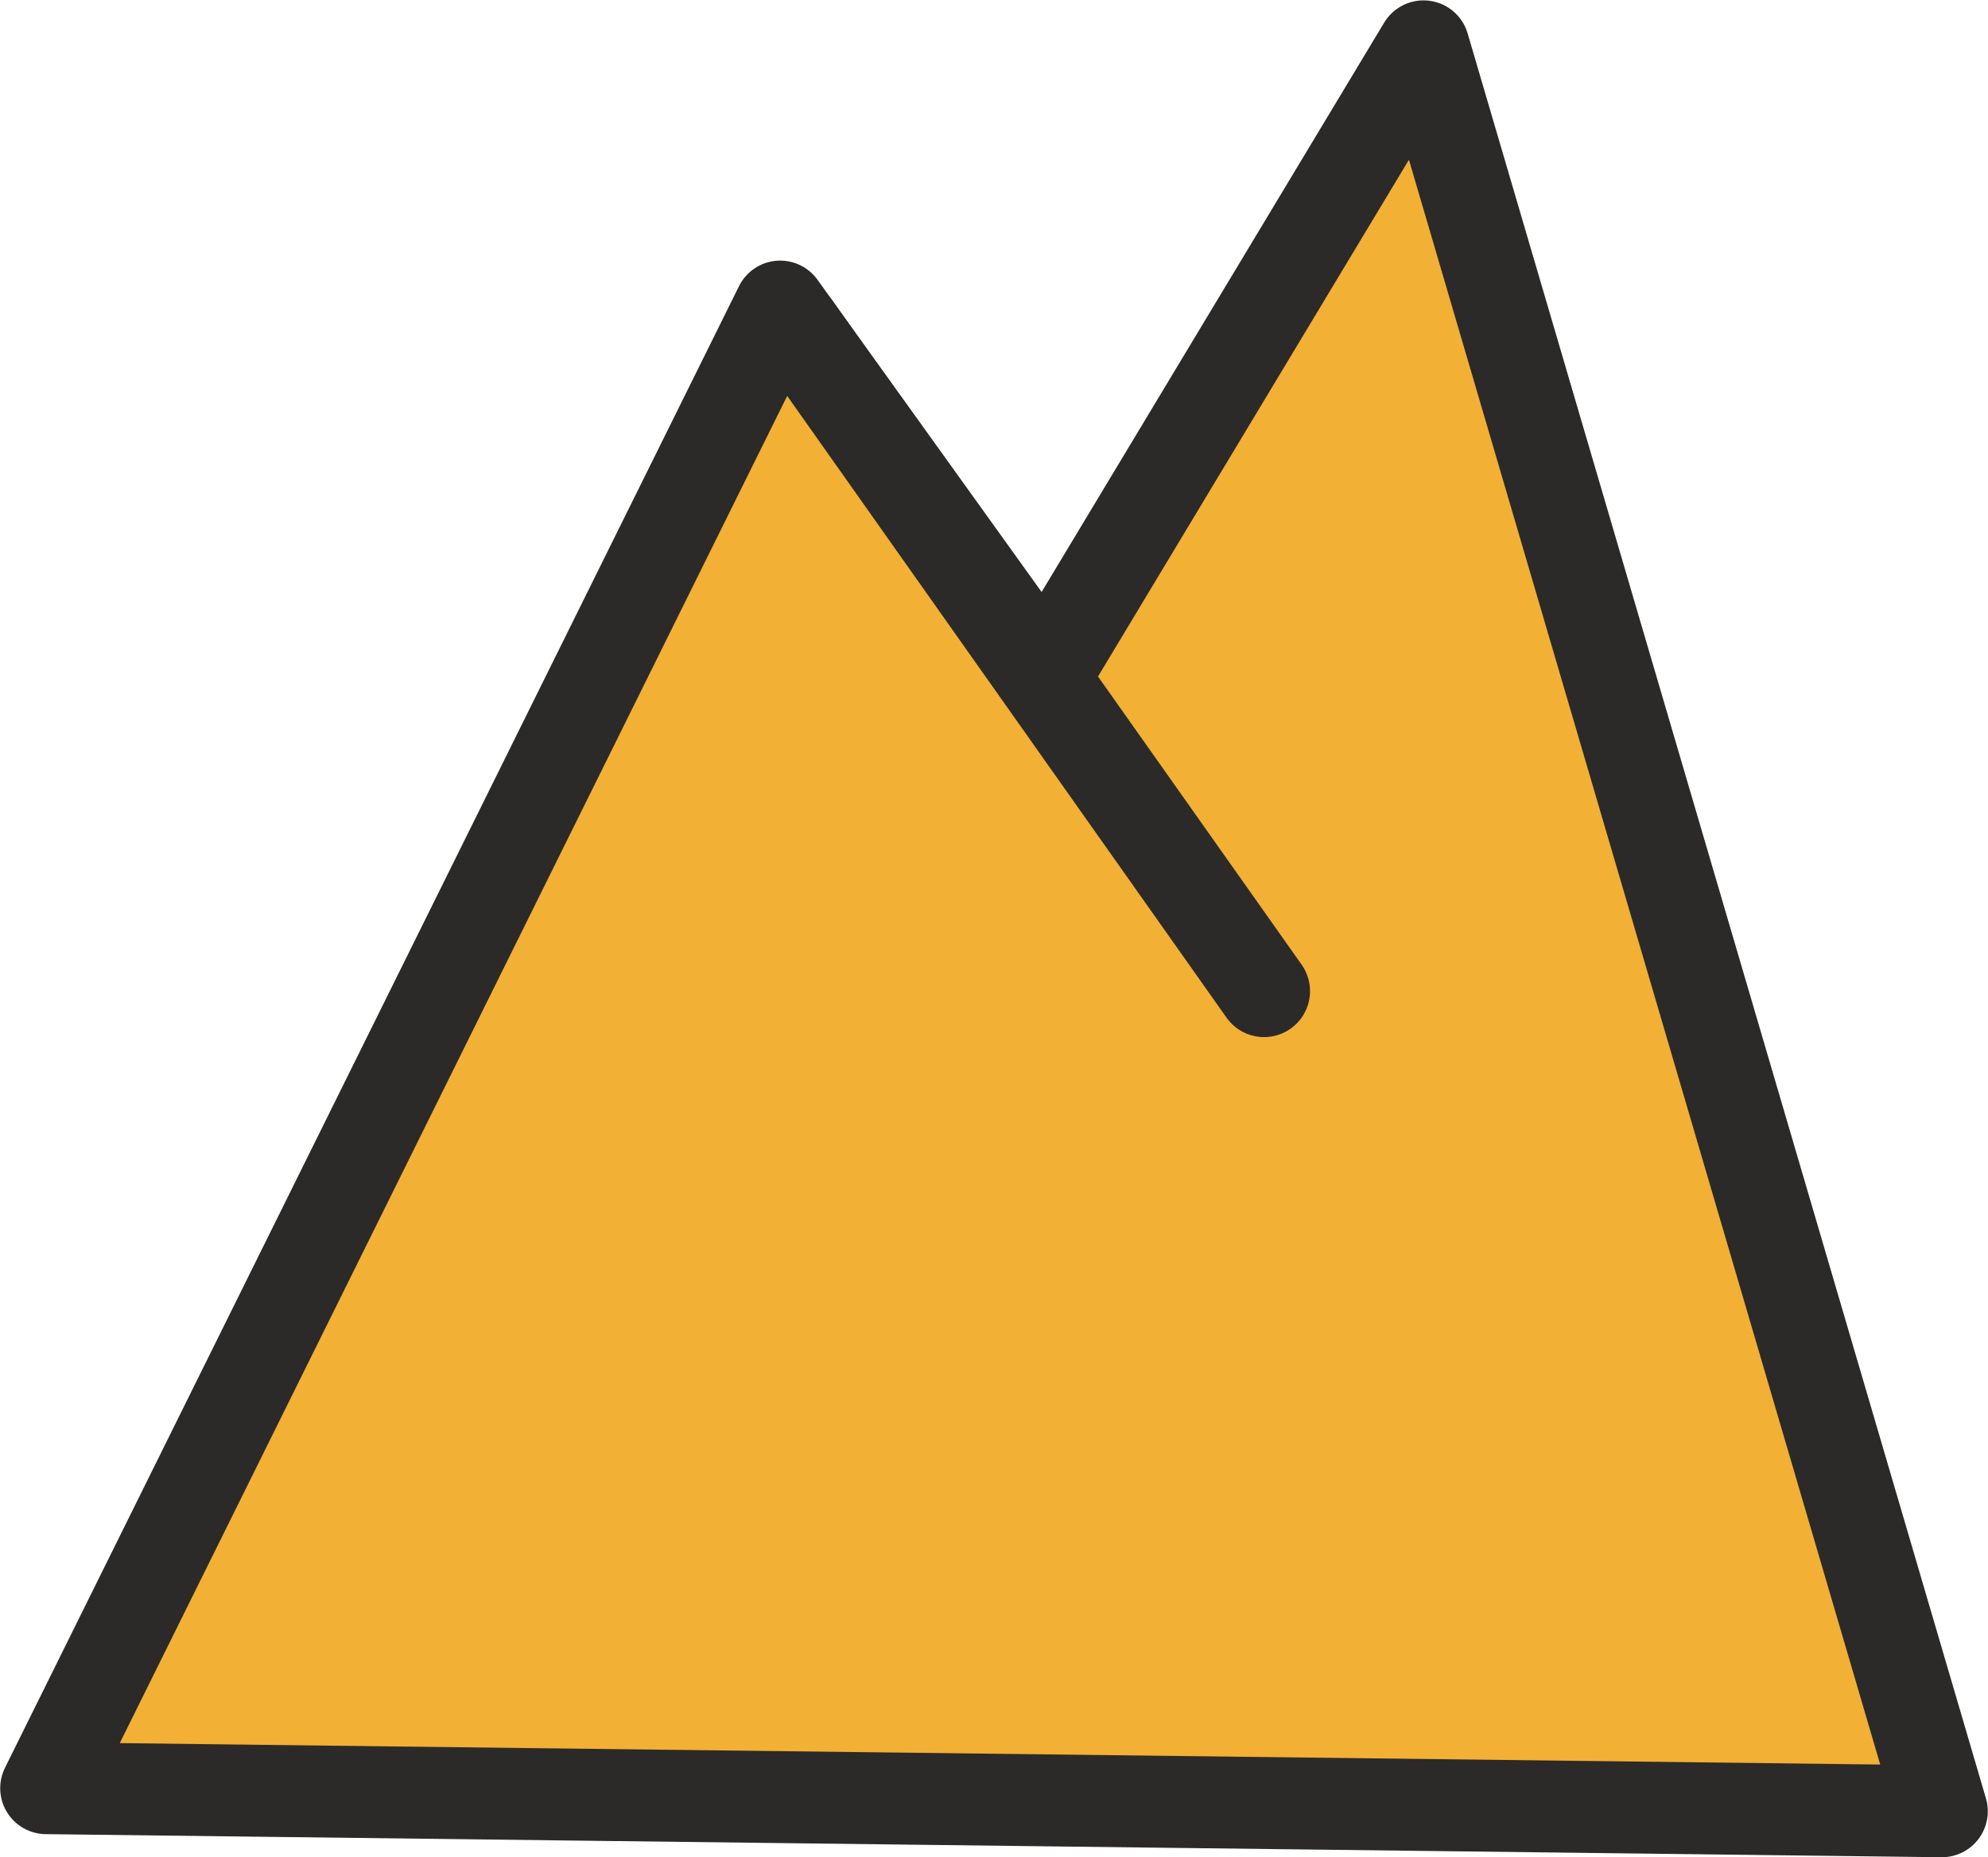
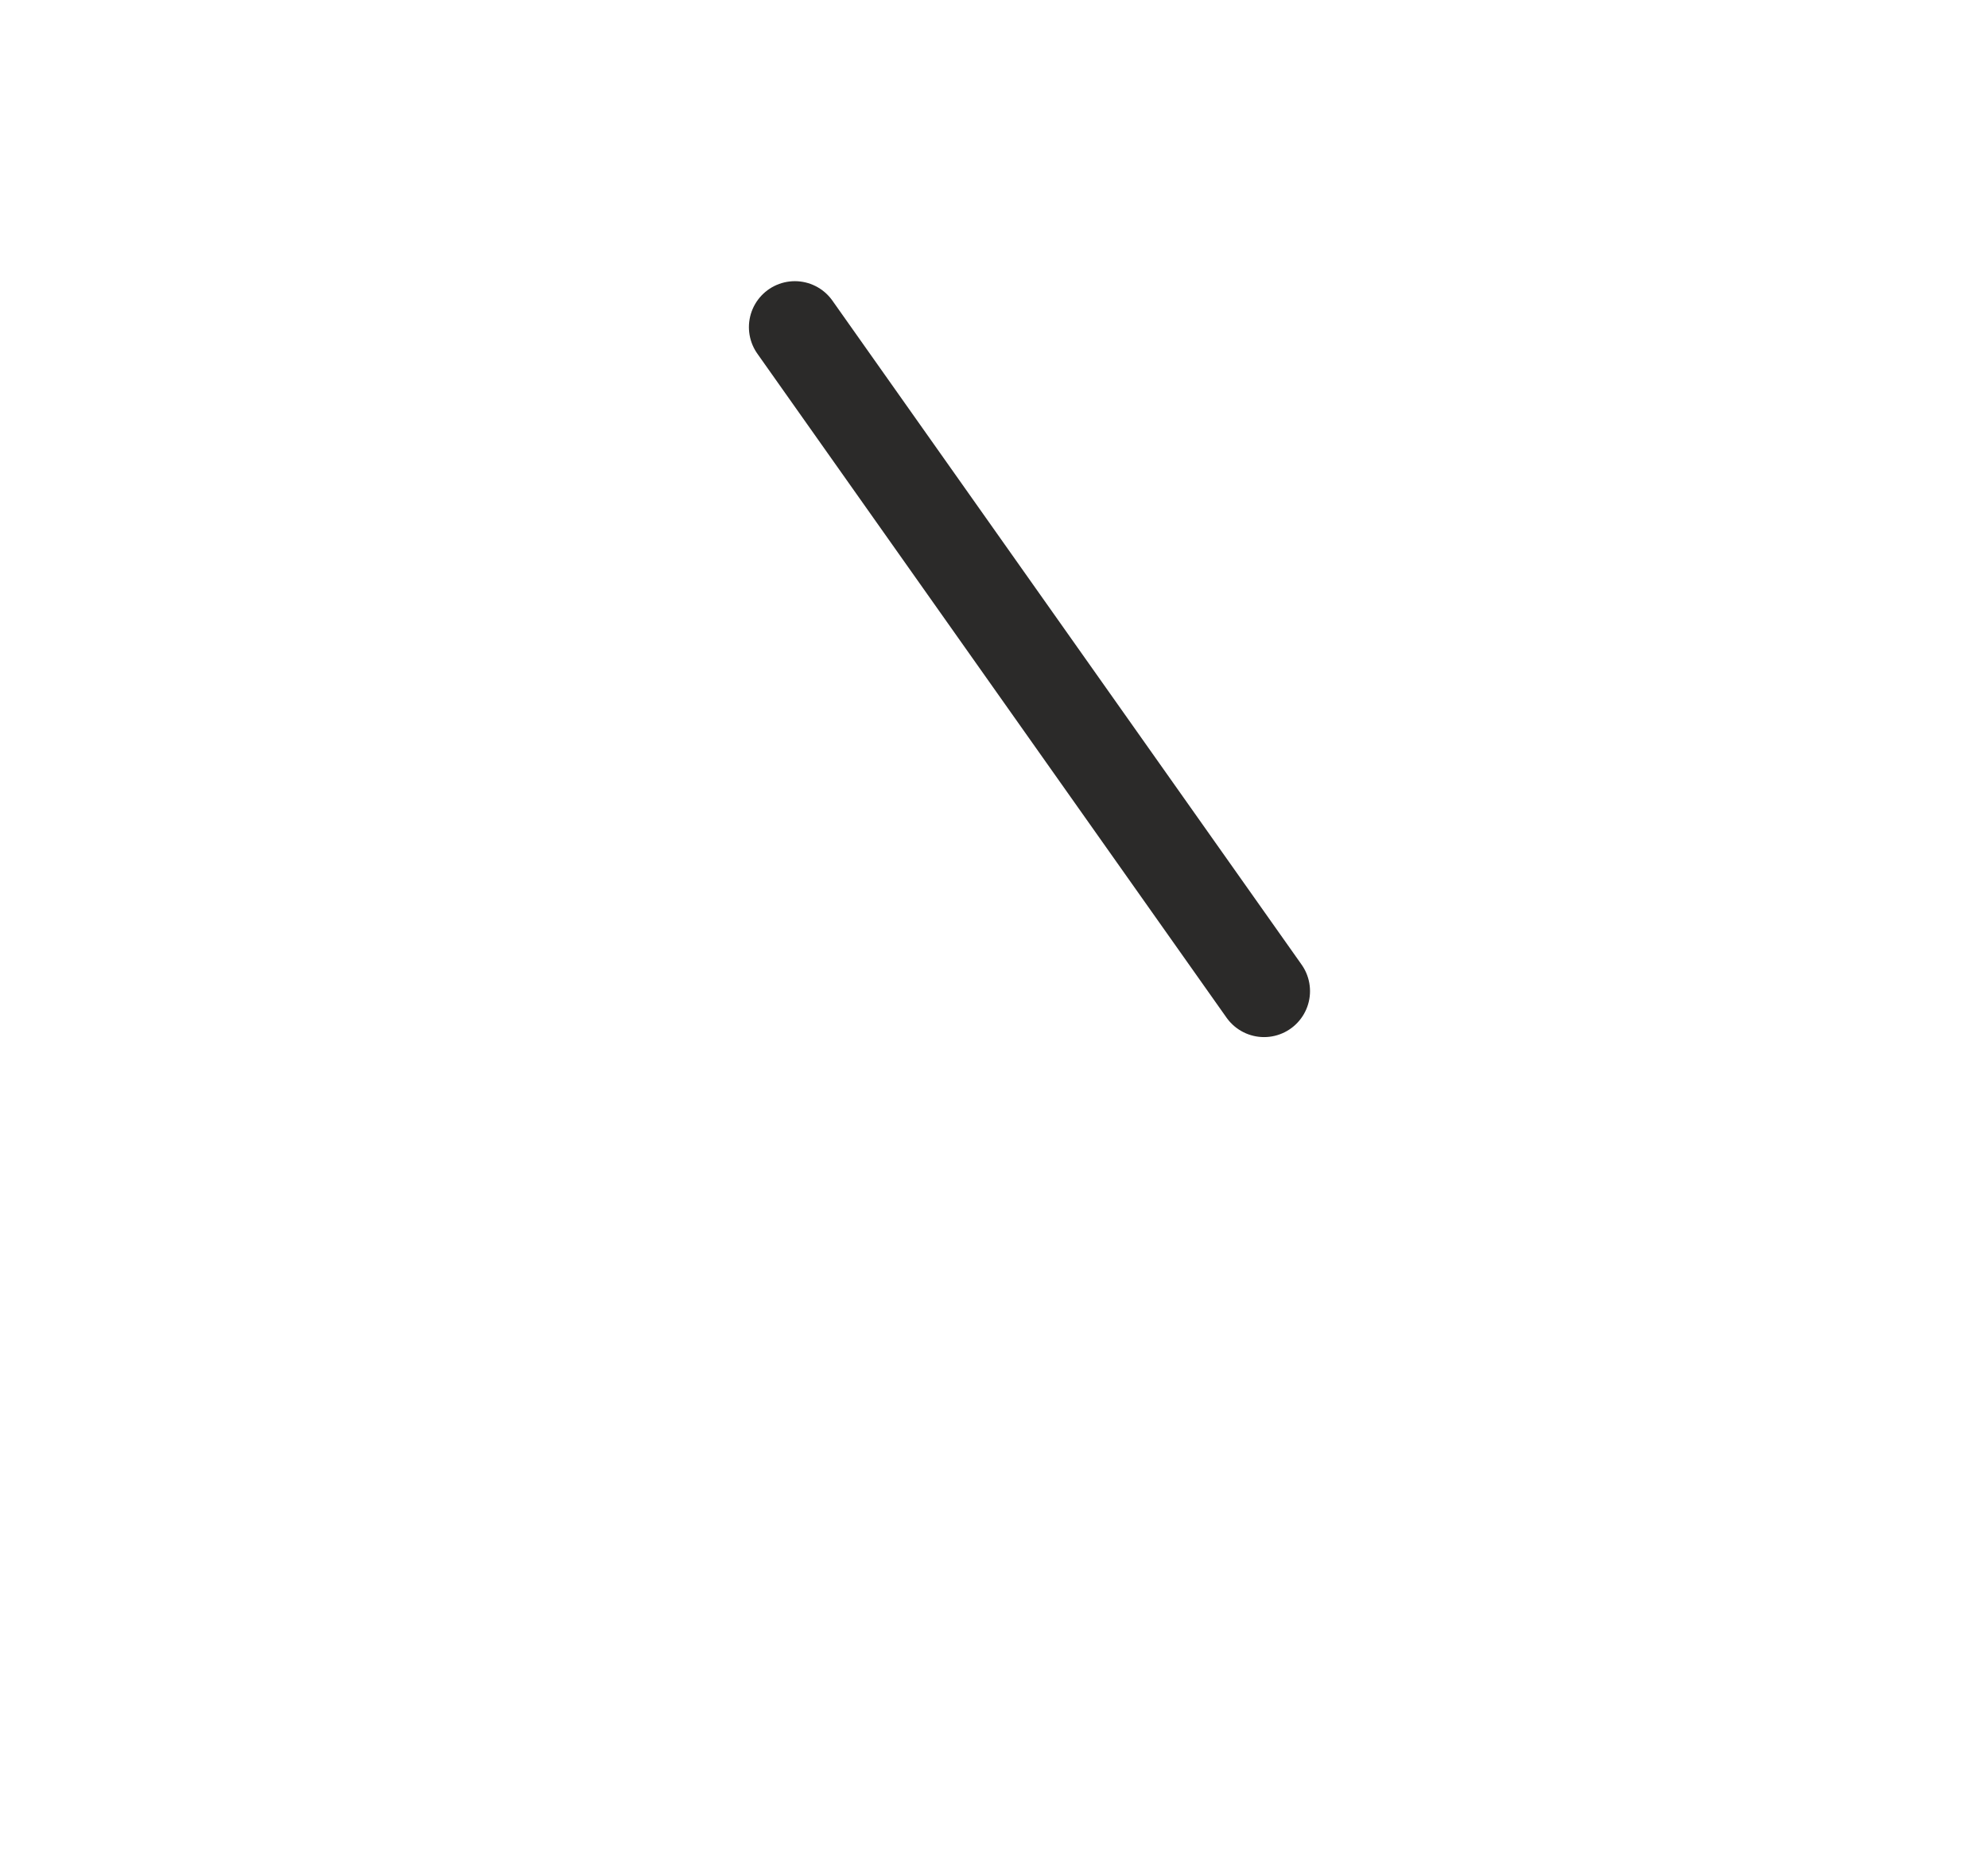
<svg xmlns="http://www.w3.org/2000/svg" xml:space="preserve" width="21.591mm" height="20.168mm" style="shape-rendering:geometricPrecision; text-rendering:geometricPrecision; image-rendering:optimizeQuality; fill-rule:evenodd; clip-rule:evenodd" viewBox="0 0 47.37 44.24">
  <defs>
    <style type="text/css">  .str0 {stroke:#2B2A29;stroke-width:2.19;stroke-linecap:round;stroke-linejoin:round;stroke-miterlimit:22.926} .fil1 {fill:none} .fil0 {fill:#F2B035}  </style>
  </defs>
  <g id="Слой_x0020_1">
-     <polygon class="fil0 str0" points="1.1,42.6 46.27,43.15 33.92,1.1 24.9,16.09 18.59,7.3 " />
    <g>
      <line class="fil1 str0" x1="18.94" y1="7.79" x2="30.12" y2="23.61" />
    </g>
  </g>
</svg>